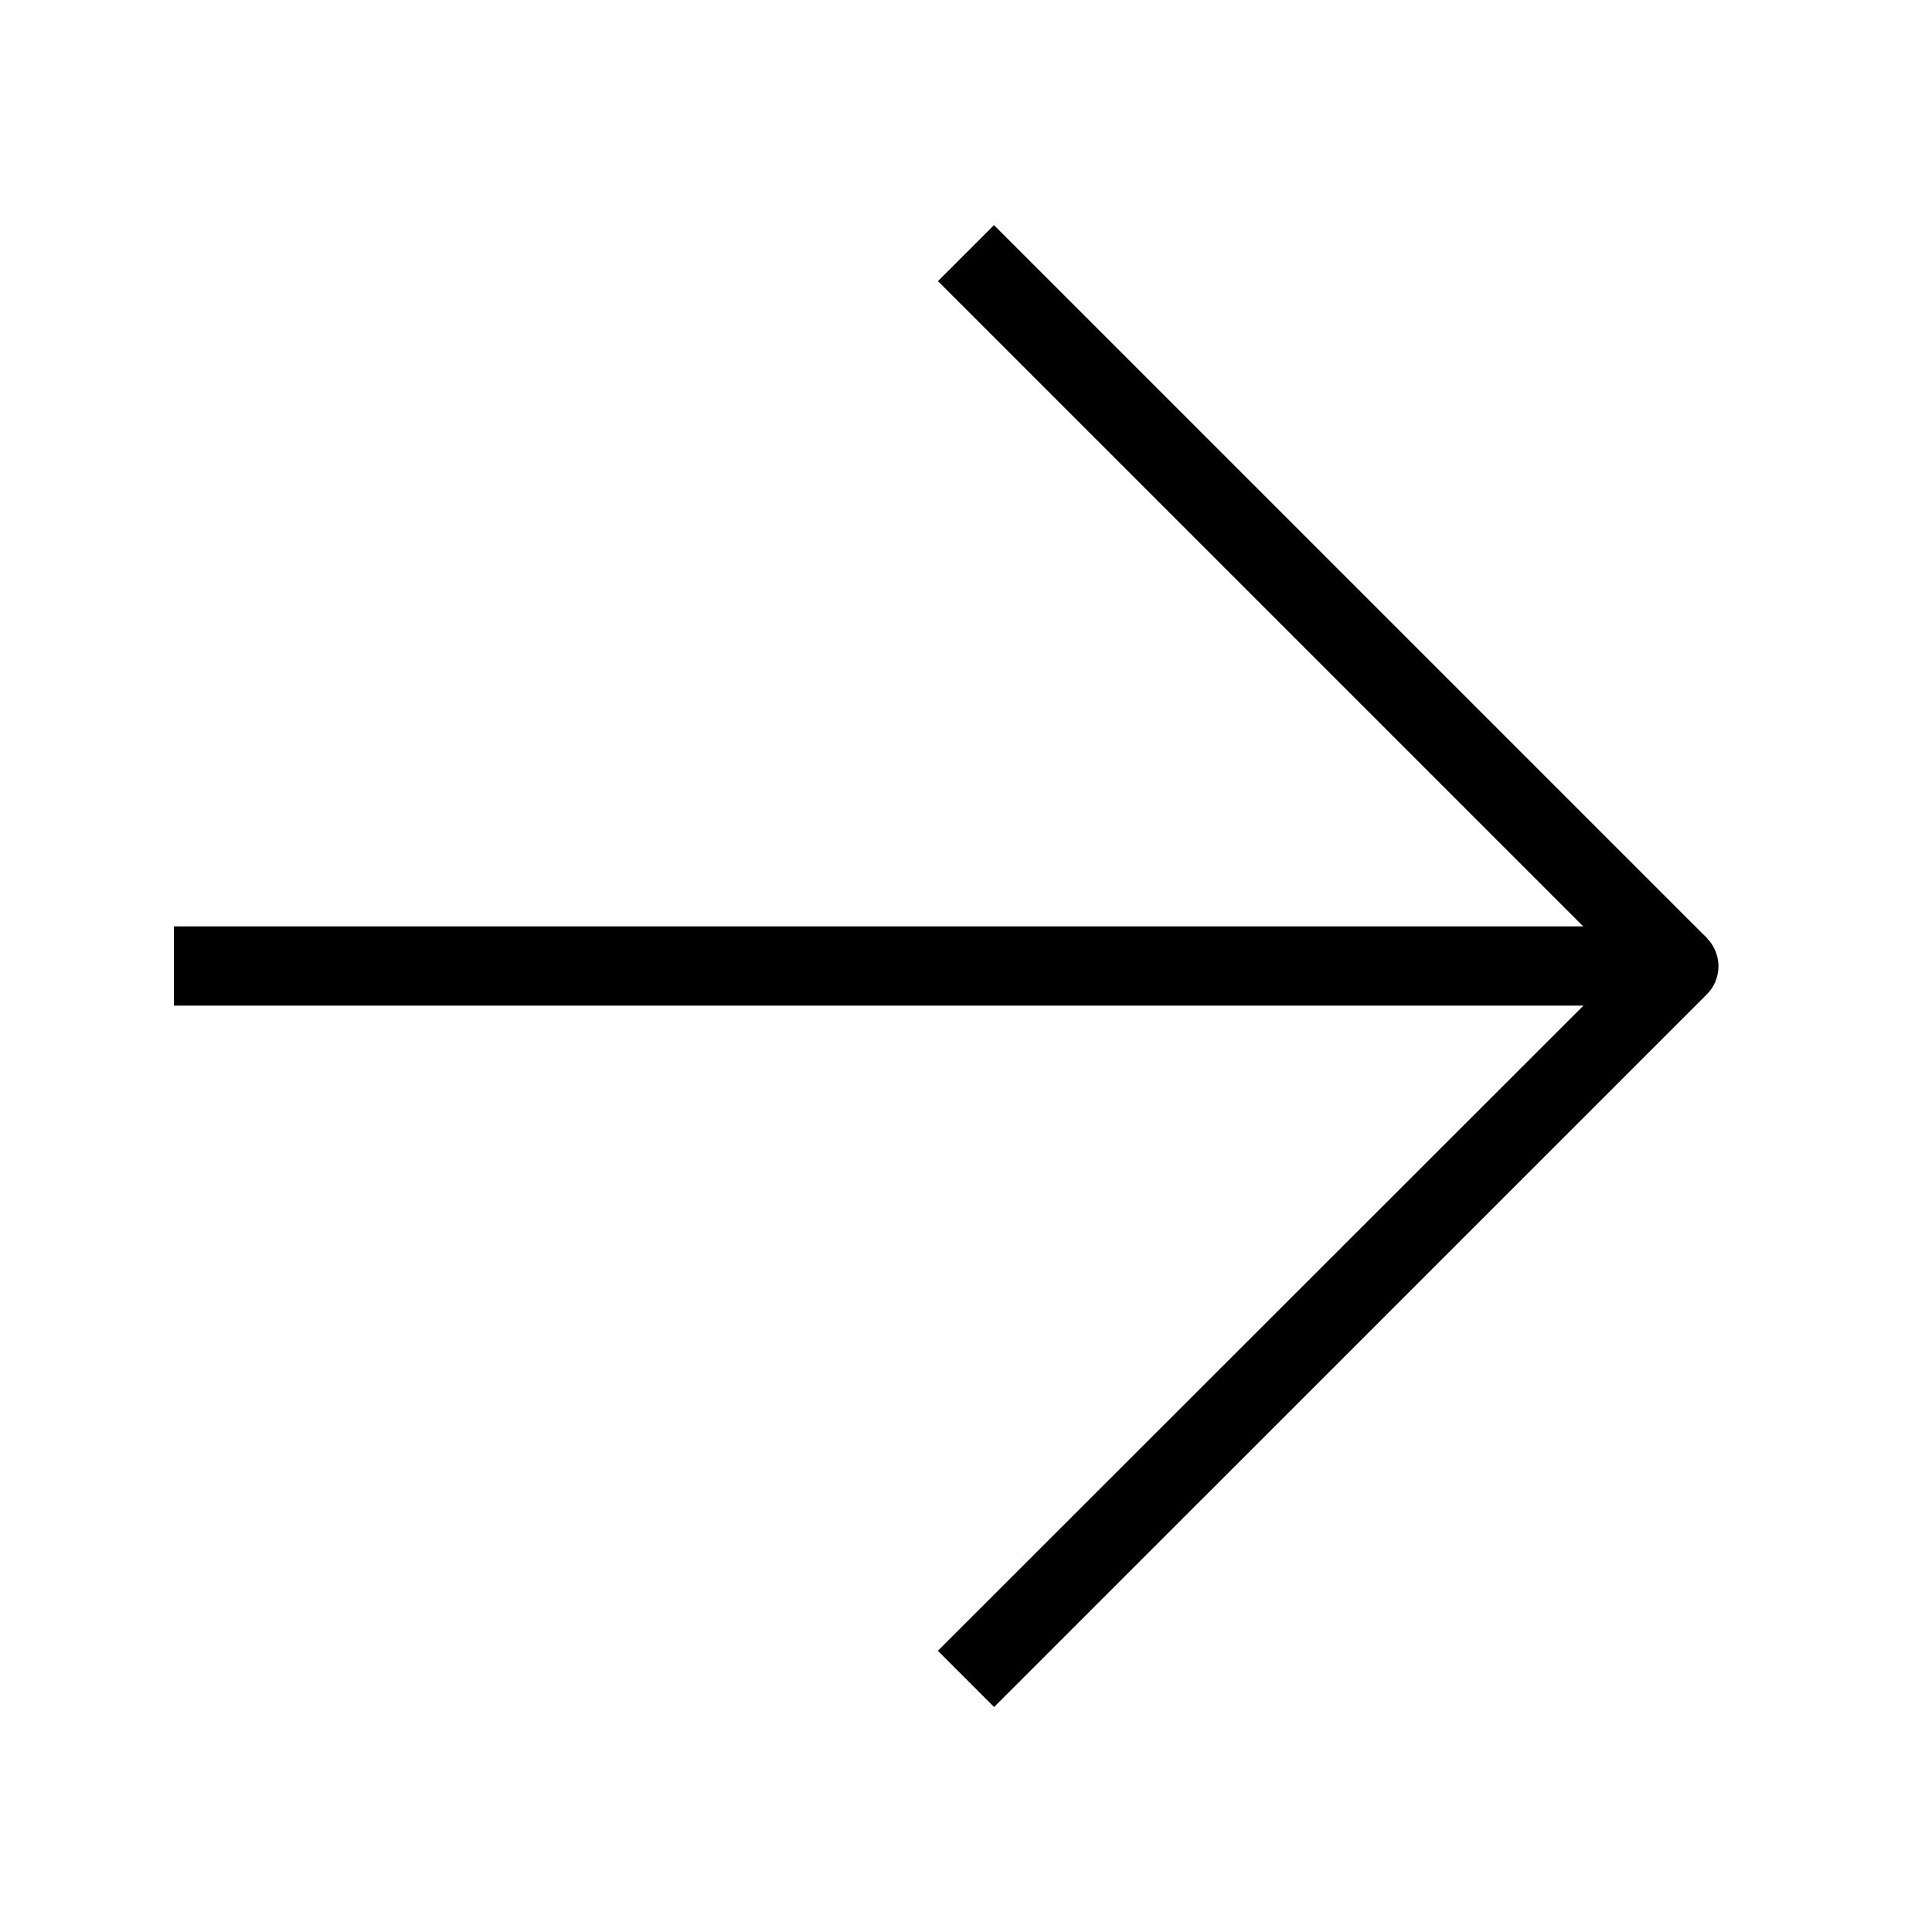
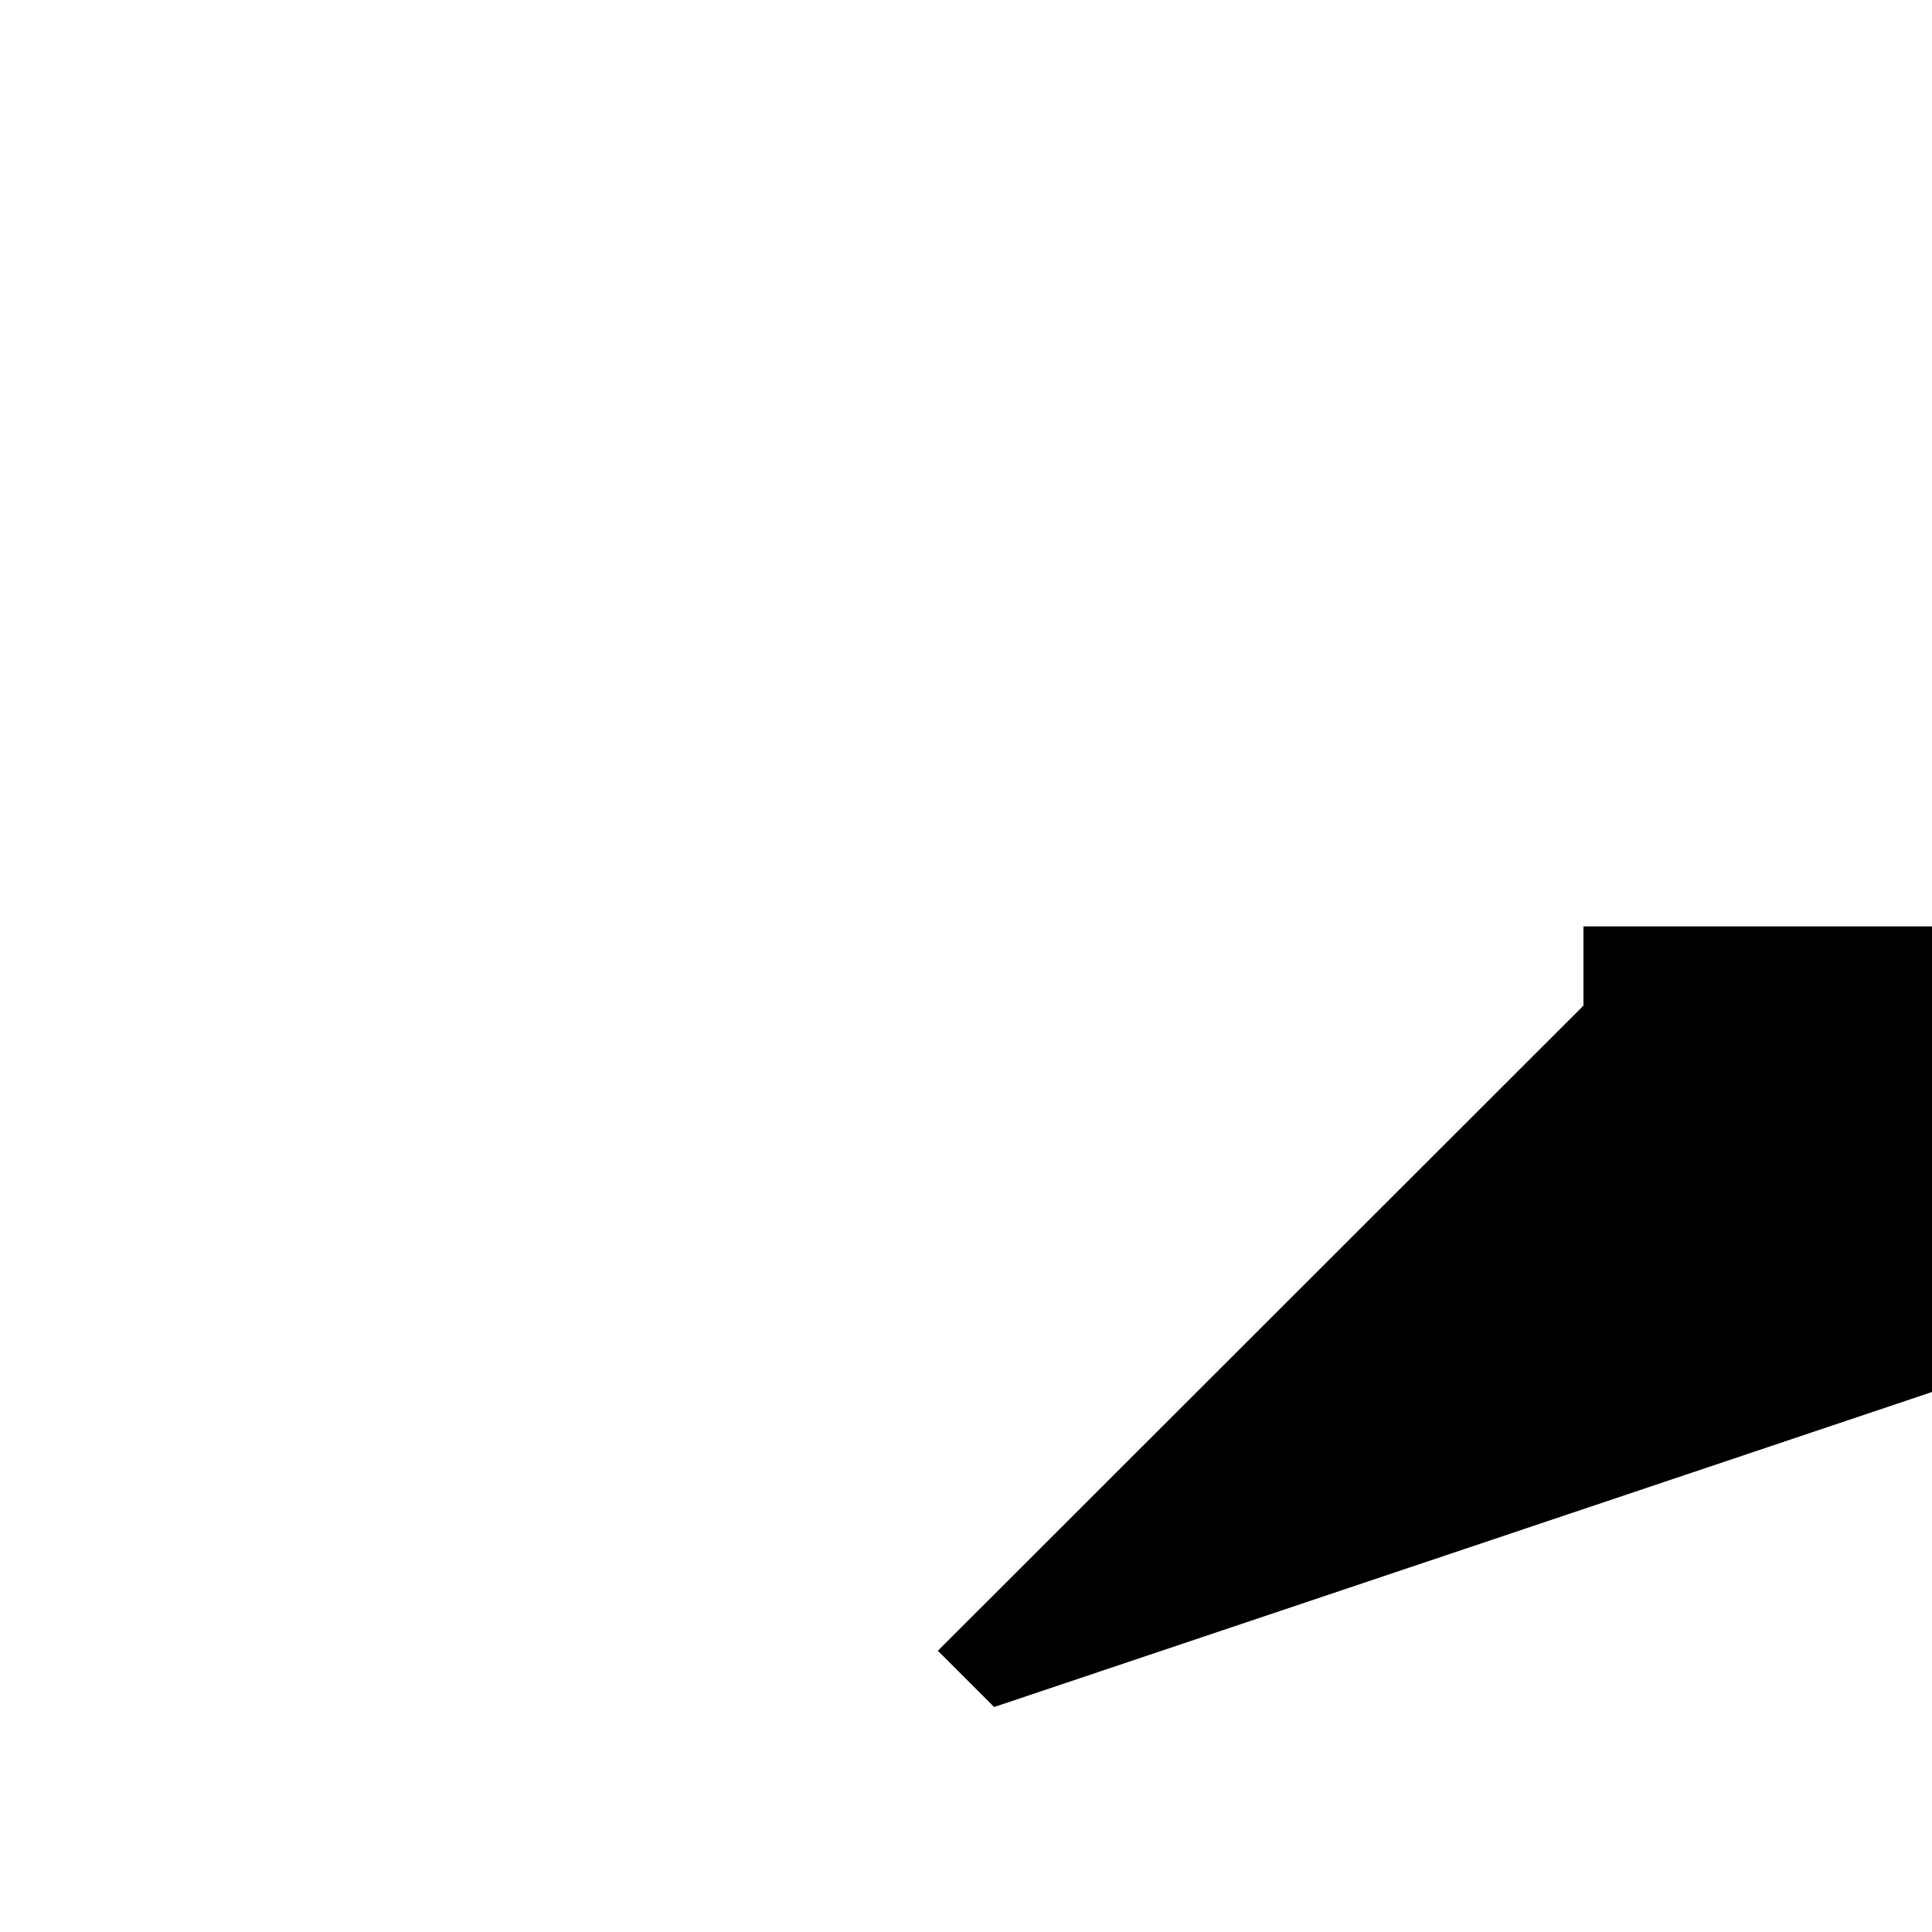
<svg xmlns="http://www.w3.org/2000/svg" fill="#000000" width="800px" height="800px" version="1.1" viewBox="144 144 512 512">
  <g>
-     <path d="m407.45 596.38-14.906-14.906 171.09-170.98h-373.55v-20.992h398.85c4.238 0.02 8.047 2.586 9.656 6.508 1.645 3.906 0.777 8.422-2.203 11.438z" />
-     <path d="m392.57 218.5 14.844-14.844 188.96 188.96-14.844 14.844z" />
+     <path d="m407.45 596.38-14.906-14.906 171.09-170.98v-20.992h398.85c4.238 0.02 8.047 2.586 9.656 6.508 1.645 3.906 0.777 8.422-2.203 11.438z" />
  </g>
</svg>